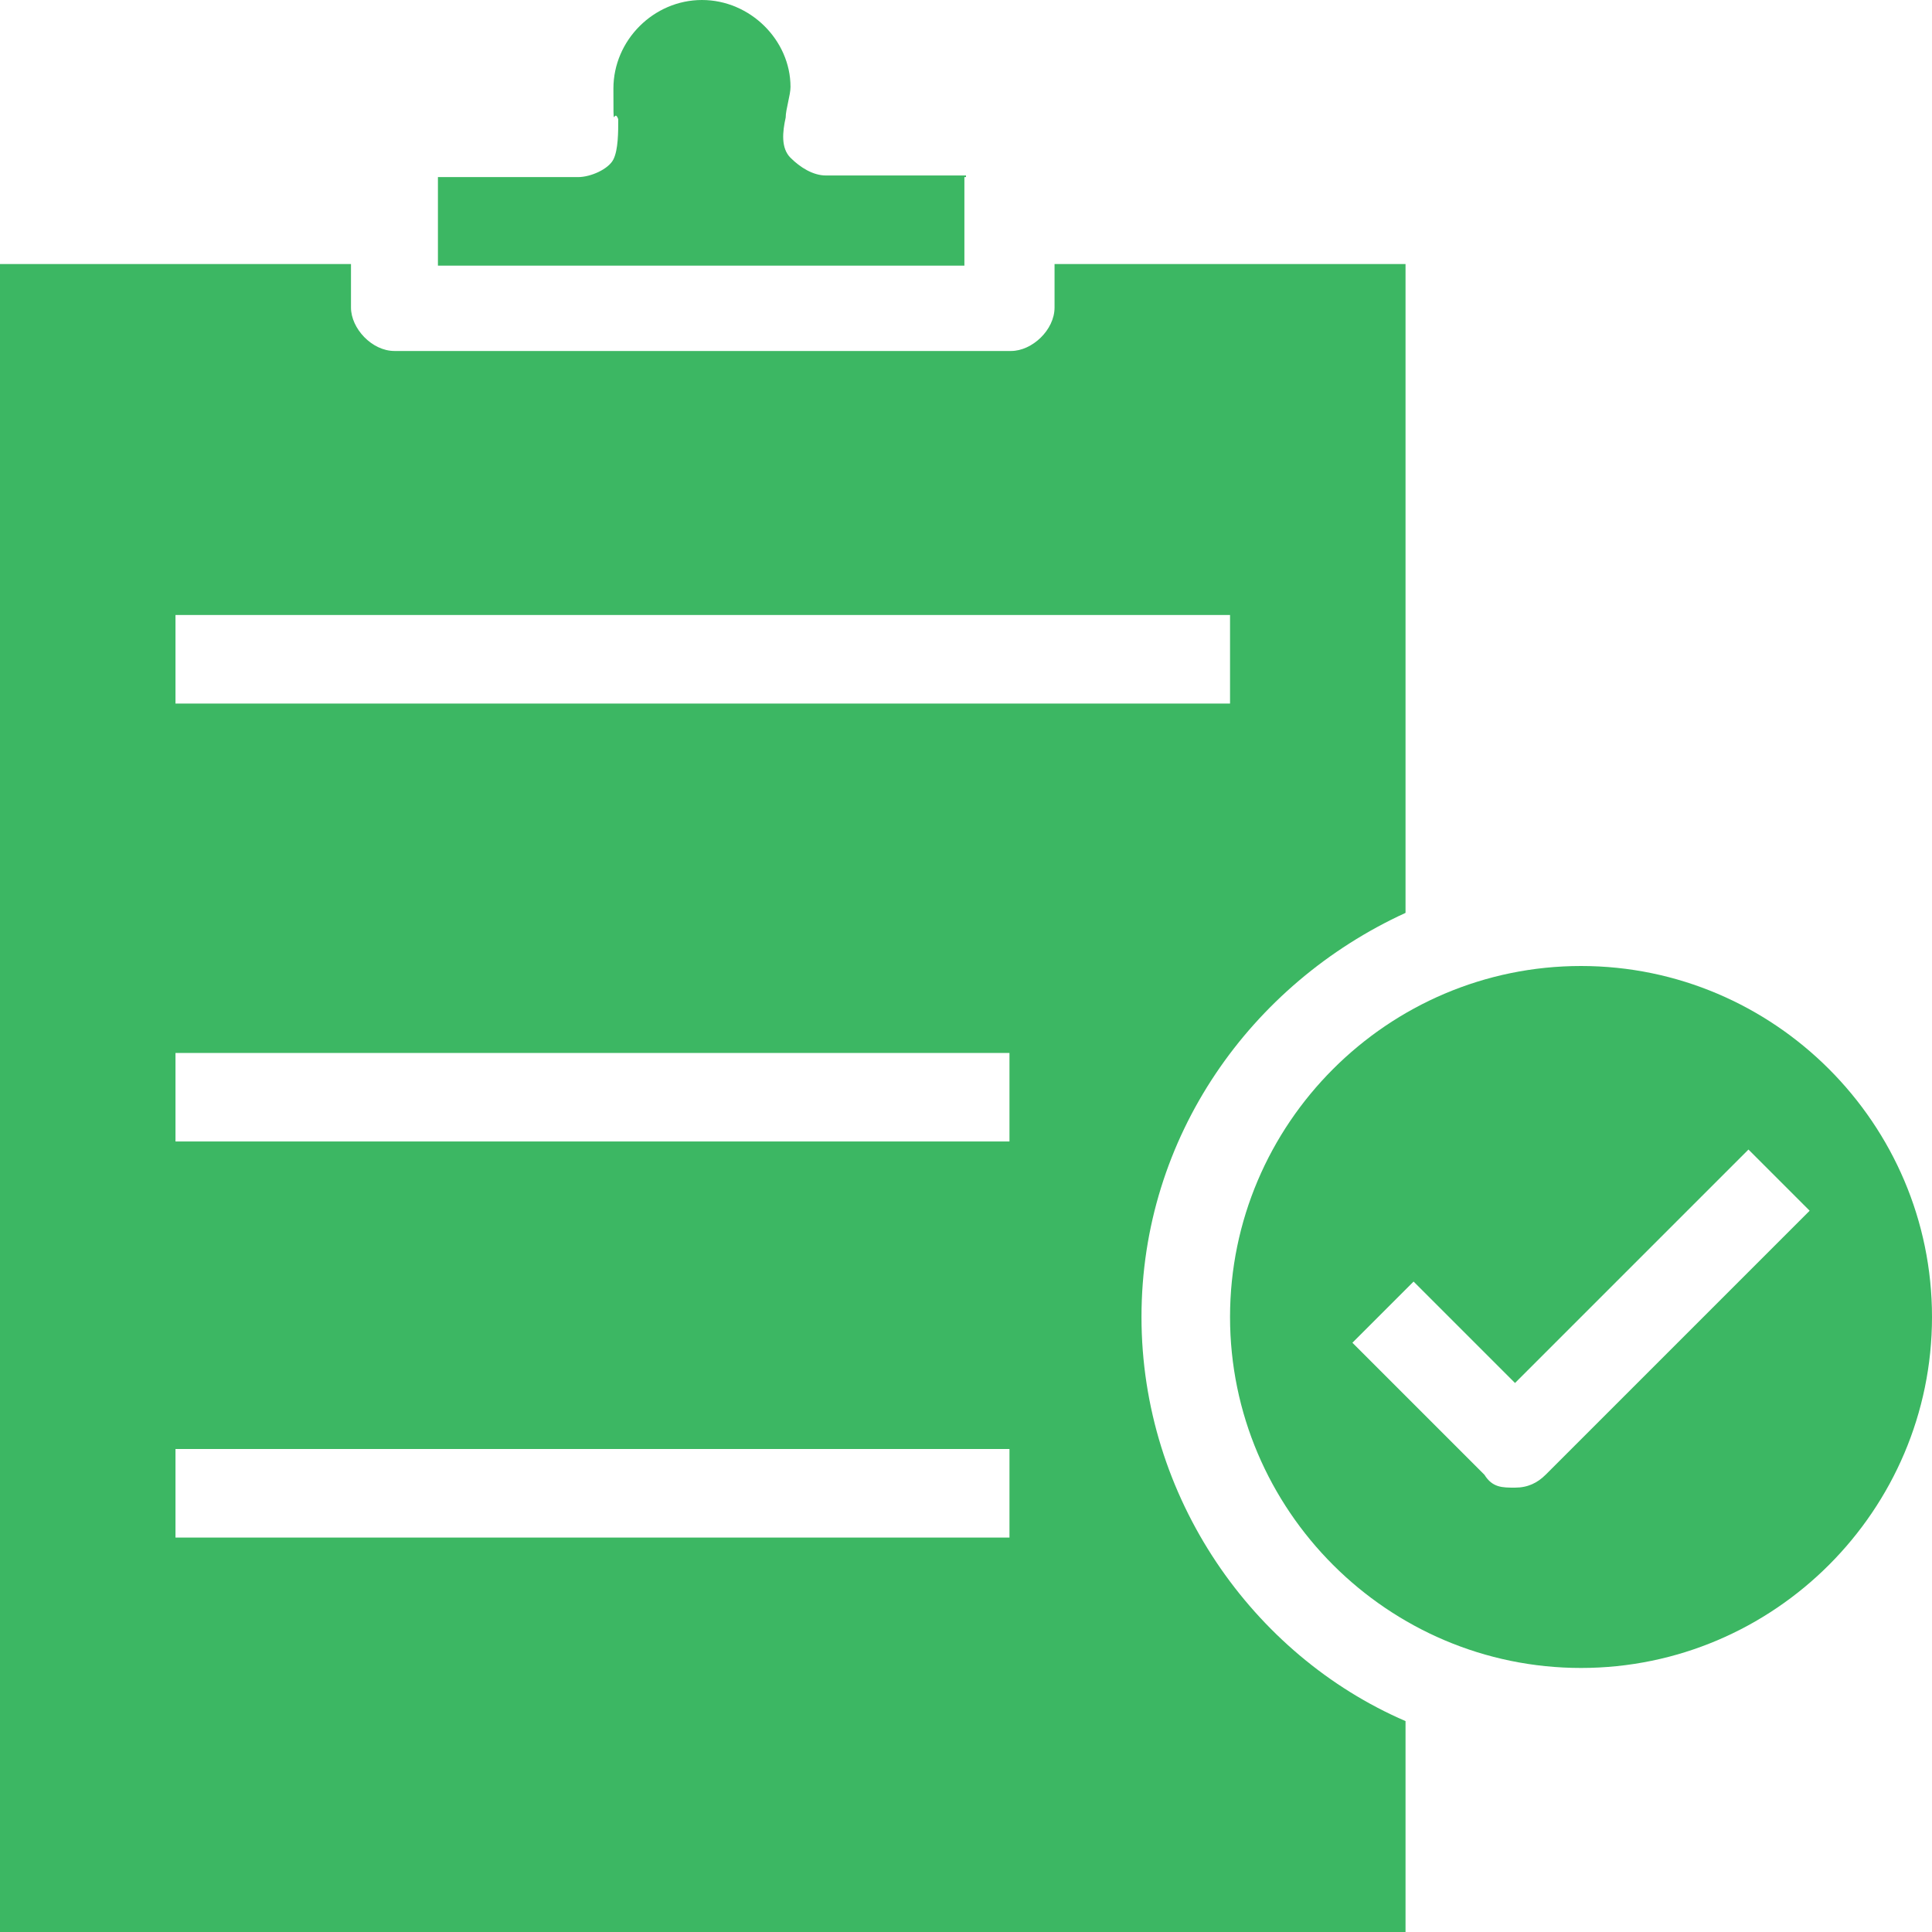
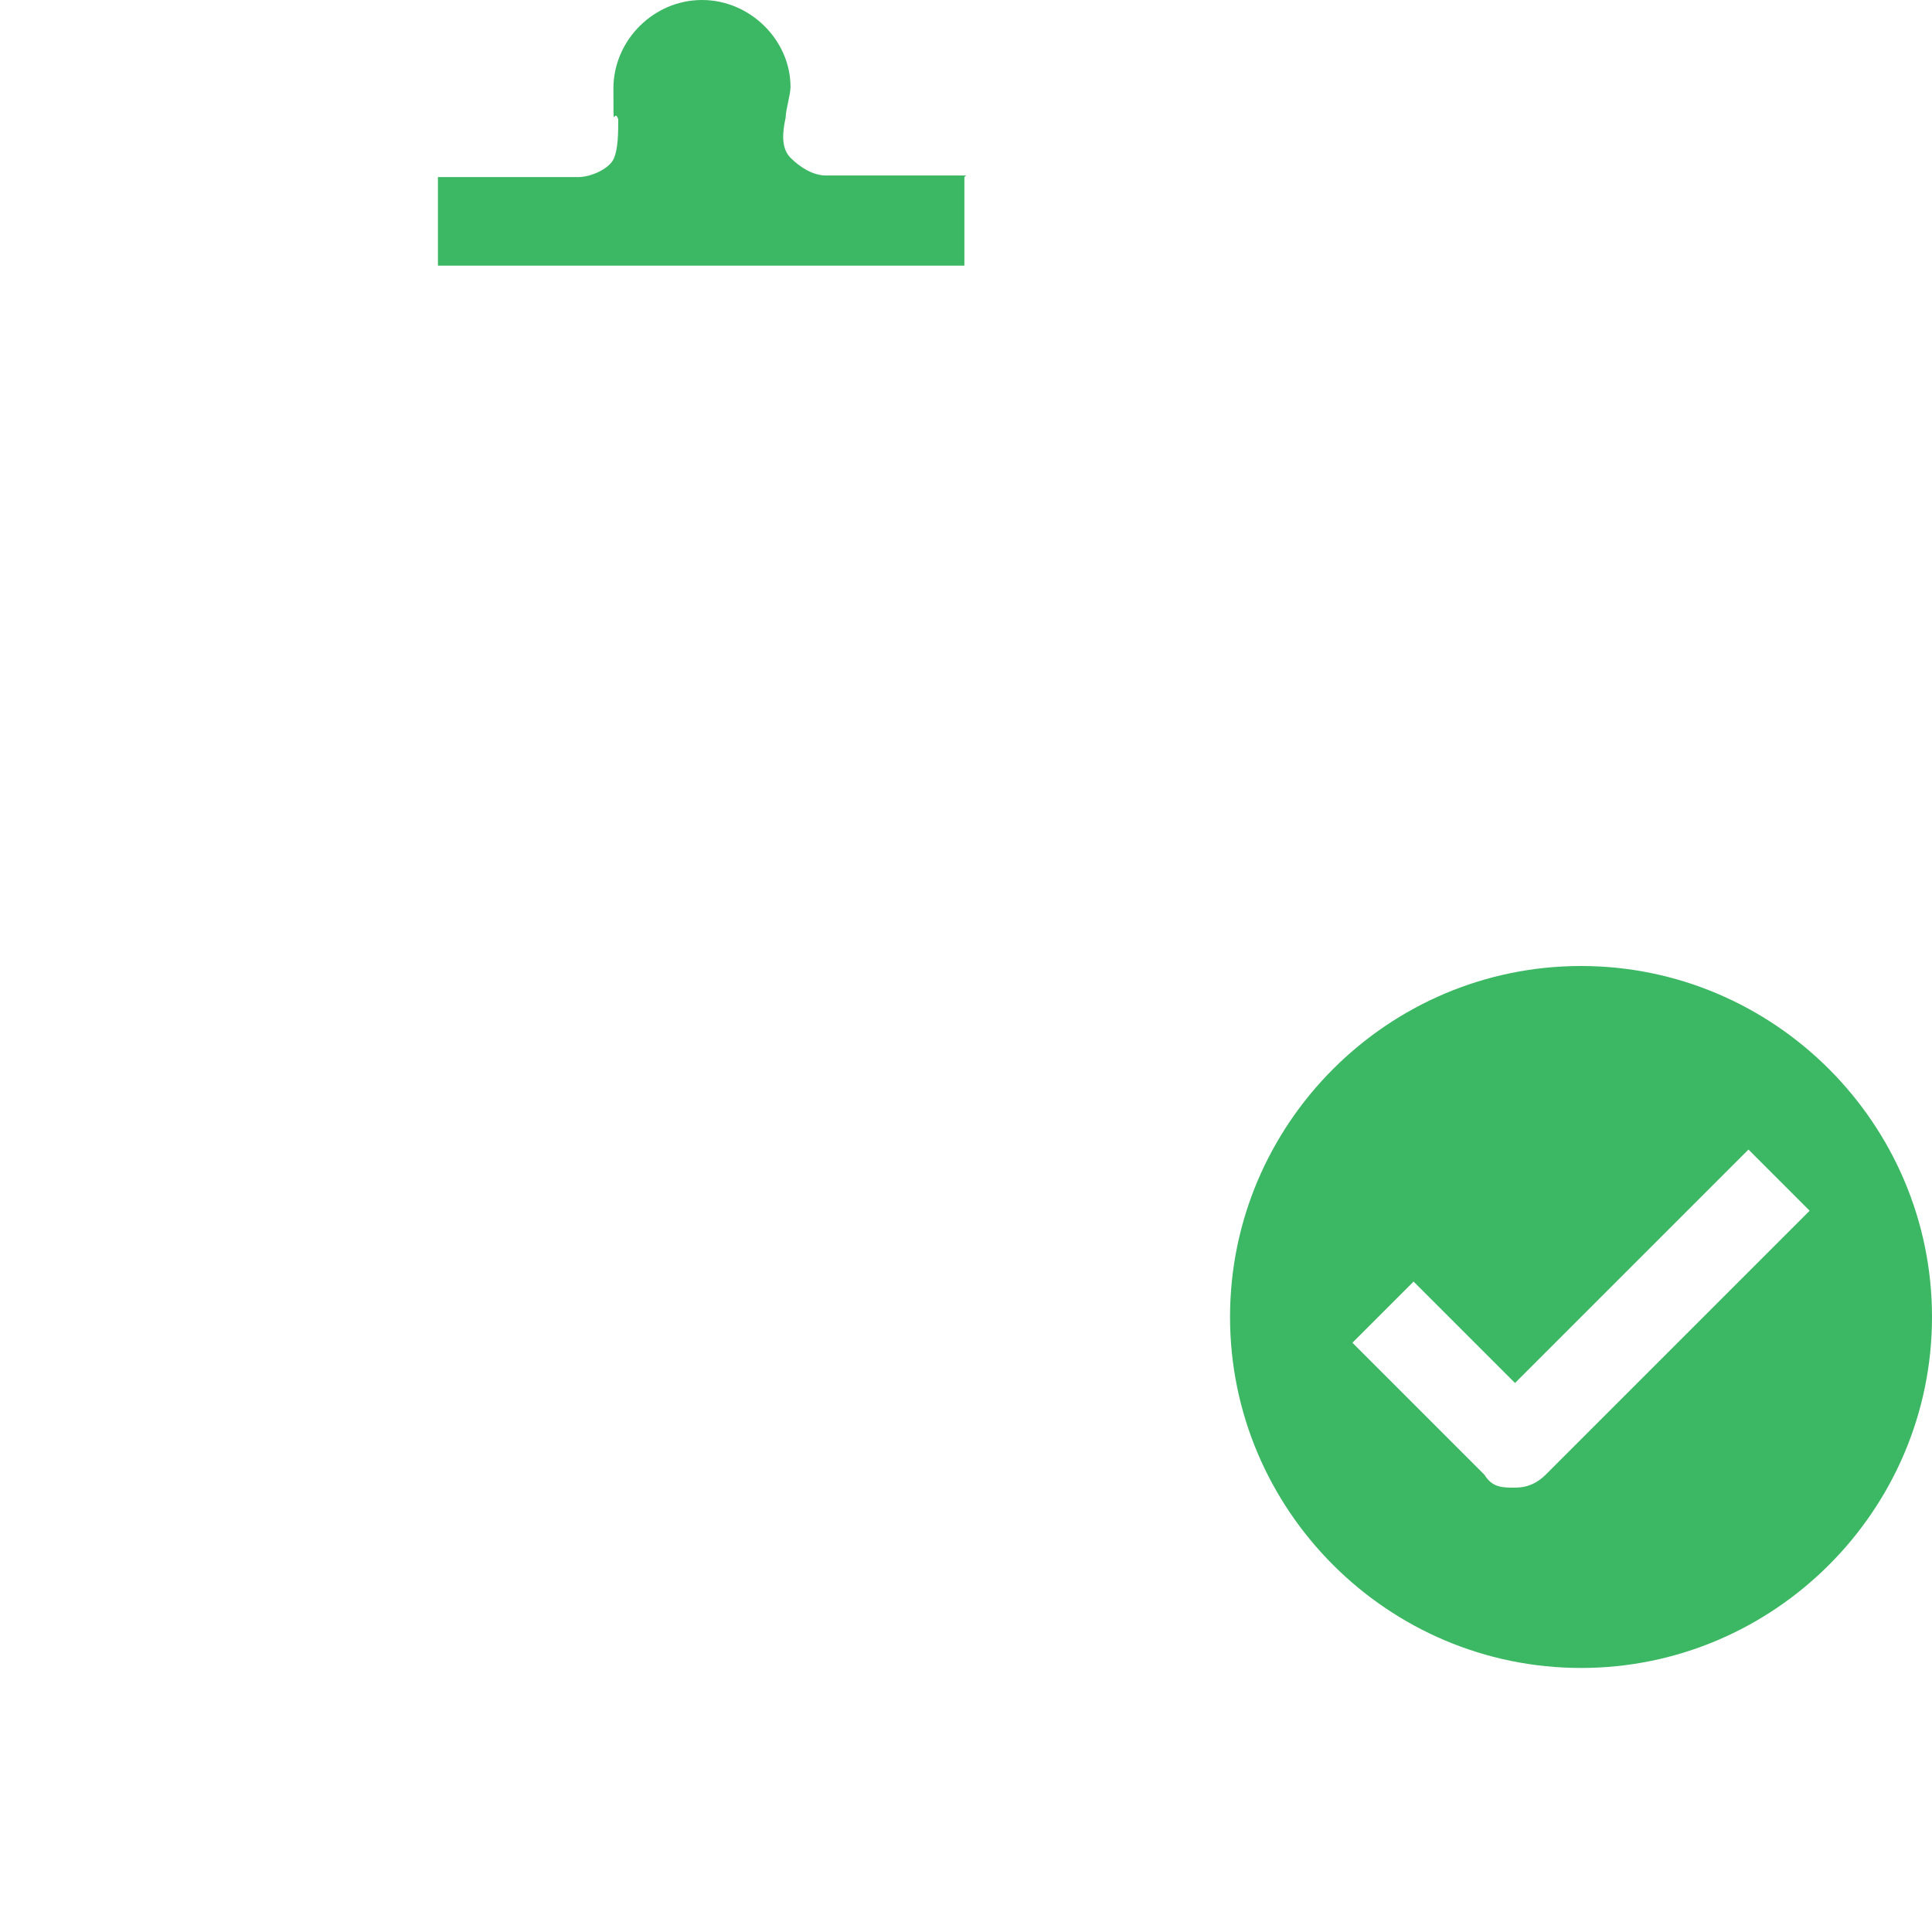
<svg xmlns="http://www.w3.org/2000/svg" id="Layer_1" data-name="Layer 1" version="1.1" viewBox="0 0 120 120">
  <defs>
    <style>
      .cls-1 {
        fill: #3cb763;
        stroke-width: 0px;
      }
    </style>
  </defs>
-   <path class="cls-1" d="M60,10.9h-8.7c-.8,0-1.6-.5-2.2-1.1s-.5-1.6-.3-2.5c0-.5.3-1.4.3-1.9,0-2.9-2.5-5.4-5.5-5.4s-5.5,2.5-5.5,5.5,0,1.1.3,1.9c0,.8,0,1.9-.3,2.5s-1.4,1.1-2.2,1.1h-8.7v5.5h32.7v-5.5h.1Z" />
-   <path class="cls-1" d="M70.9,81.8c0-11.2,6.8-20.7,16.4-25.1V16.4h-21.8v2.7c0,1.4-1.4,2.7-2.7,2.7H24.5c-1.4,0-2.7-1.4-2.7-2.7v-2.7H0v103.6h87.3v-13.1c-9.5-4.1-16.4-13.9-16.4-25.1ZM10.9,38.2h65.5v5.5H10.9v-5.5ZM62.7,95.5H10.9v-5.5h51.8s0,5.5,0,5.5ZM62.7,70.9H10.9v-5.5h51.8s0,5.5,0,5.5Z" />
+   <path class="cls-1" d="M60,10.9h-8.7c-.8,0-1.6-.5-2.2-1.1s-.5-1.6-.3-2.5c0-.5.3-1.4.3-1.9,0-2.9-2.5-5.4-5.5-5.4s-5.5,2.5-5.5,5.5,0,1.1.3,1.9c0,.8,0,1.9-.3,2.5s-1.4,1.1-2.2,1.1h-8.7v5.5h32.7v-5.5Z" />
  <path class="cls-1" d="M98.2,60c-12,0-21.8,9.8-21.8,21.8s9.8,21.8,21.8,21.8,21.8-9.8,21.8-21.8-9.8-21.8-21.8-21.8ZM96,91.6c-.5.5-1.1.8-1.9.8s-1.4,0-1.9-.8l-8.2-8.2,3.8-3.8,6.3,6.3,14.5-14.5,3.8,3.8s-16.4,16.4-16.4,16.4Z" />
</svg>